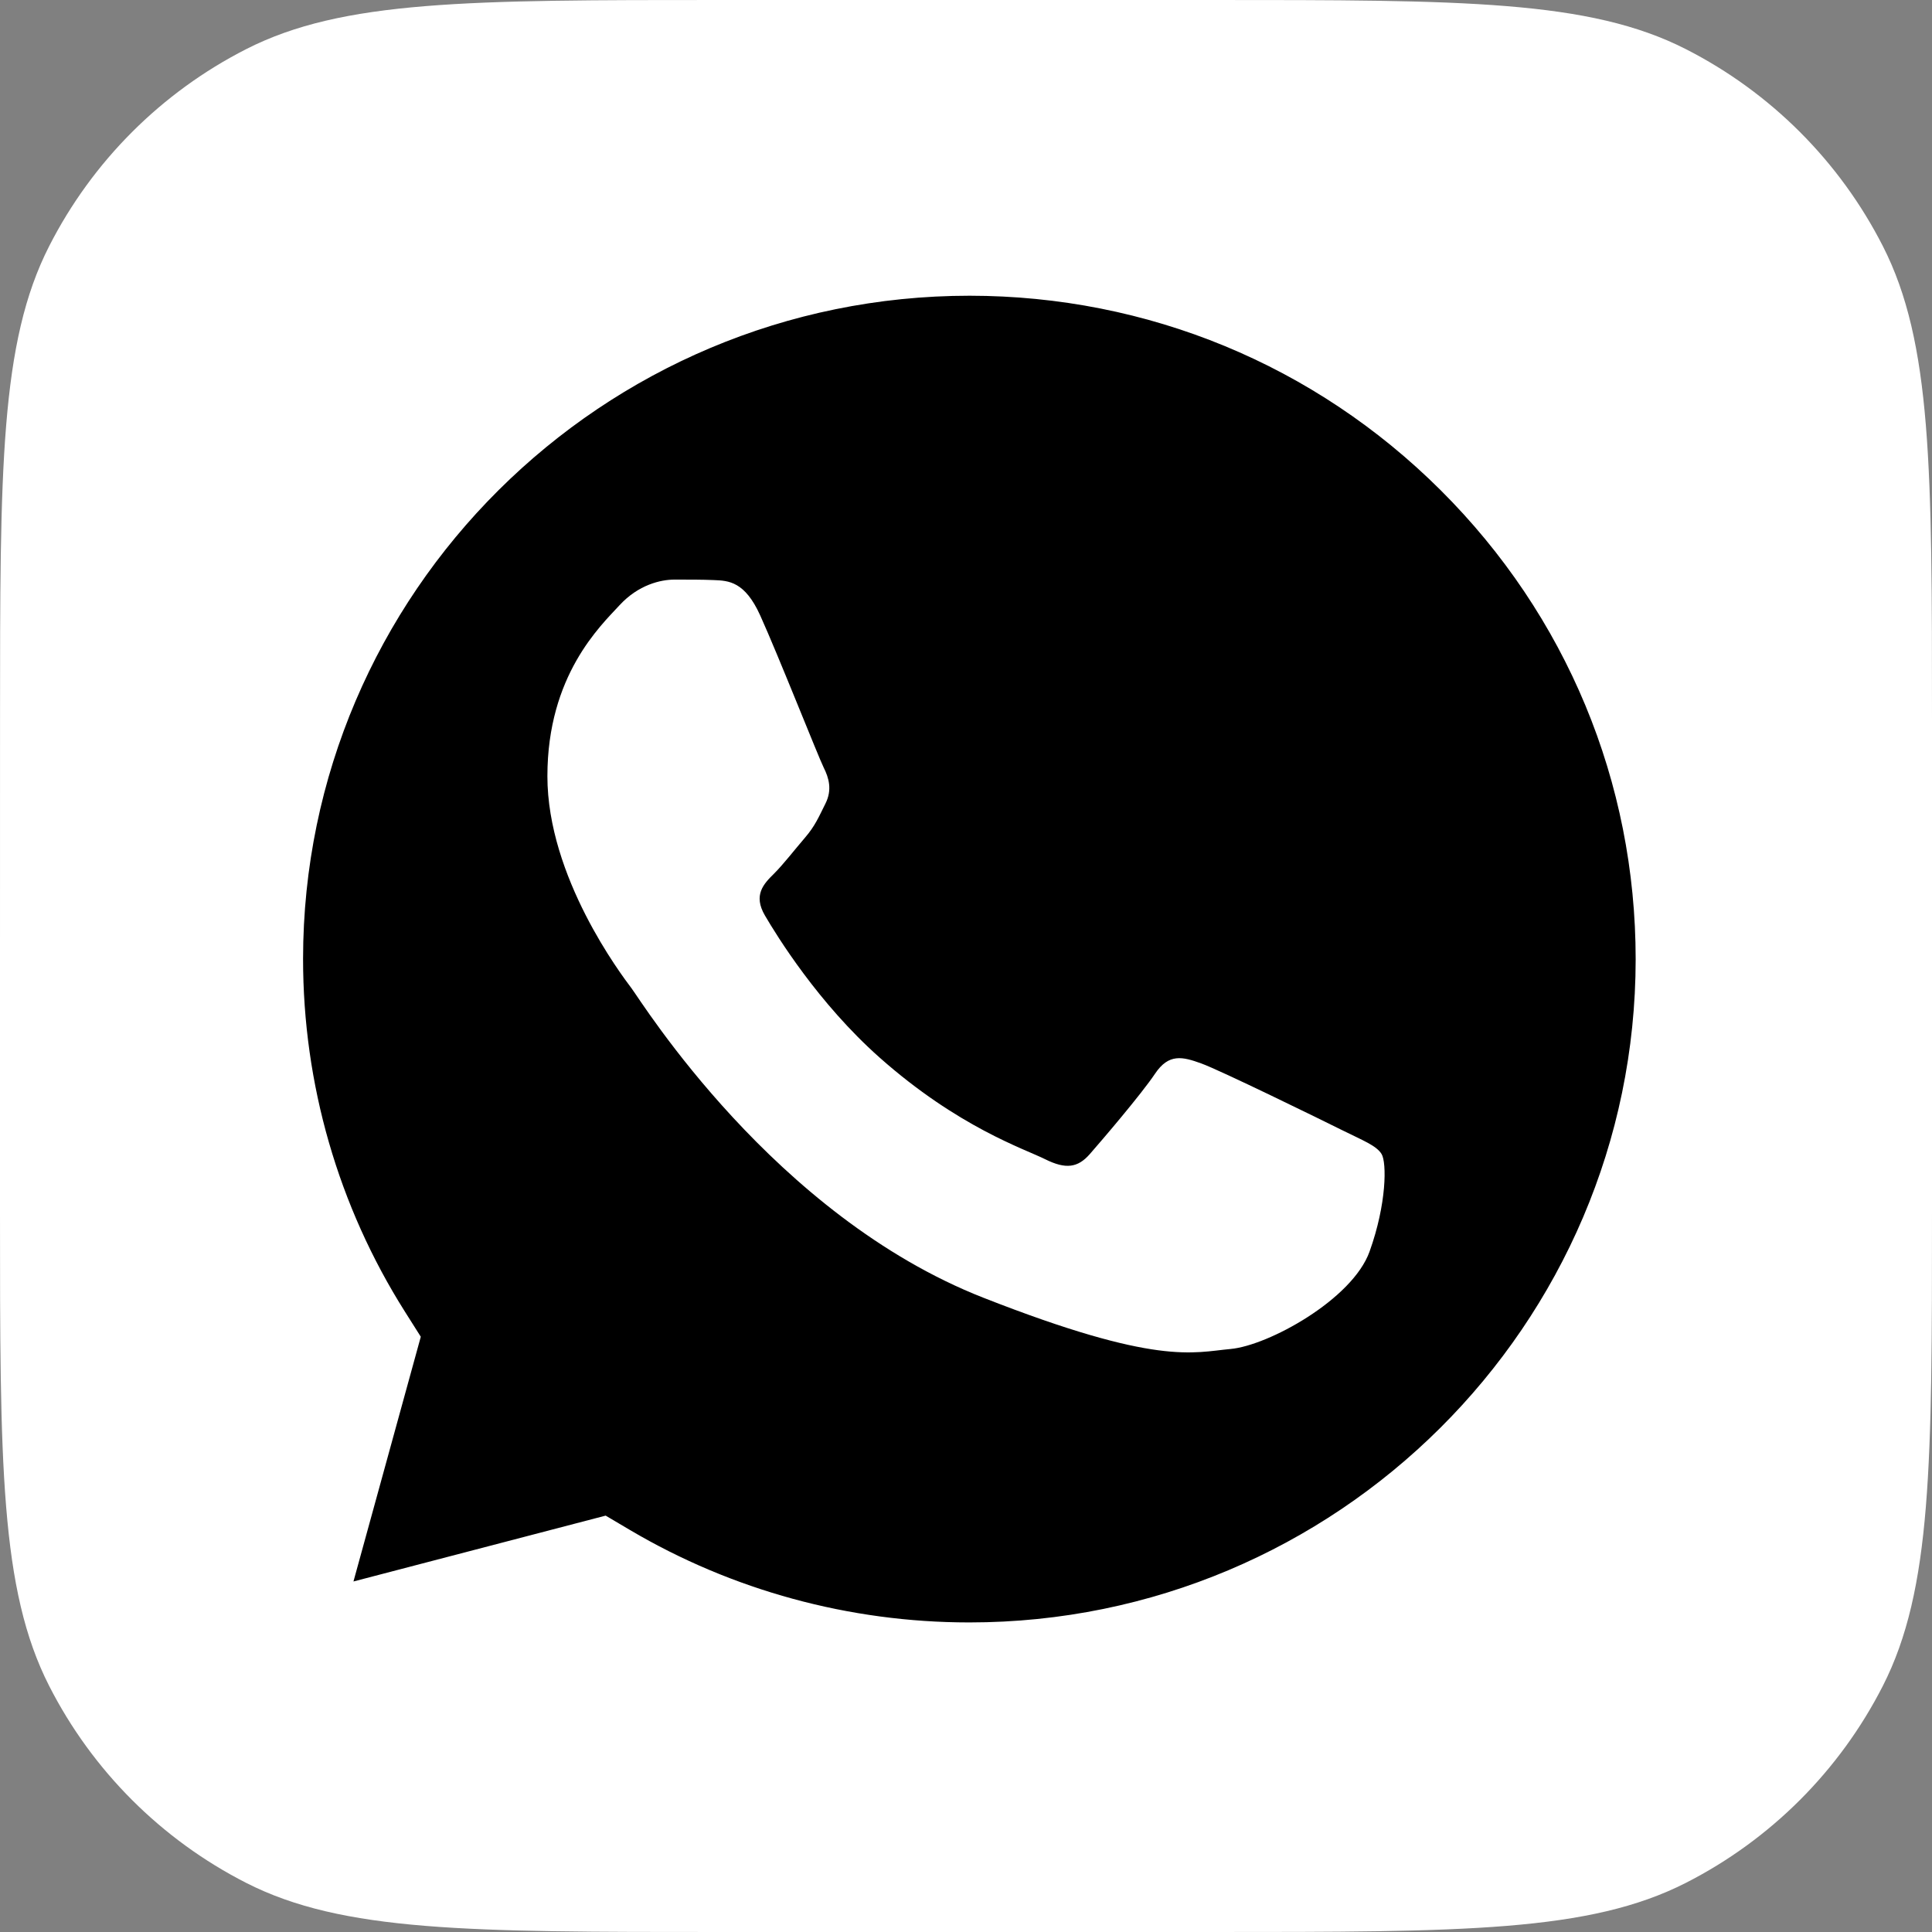
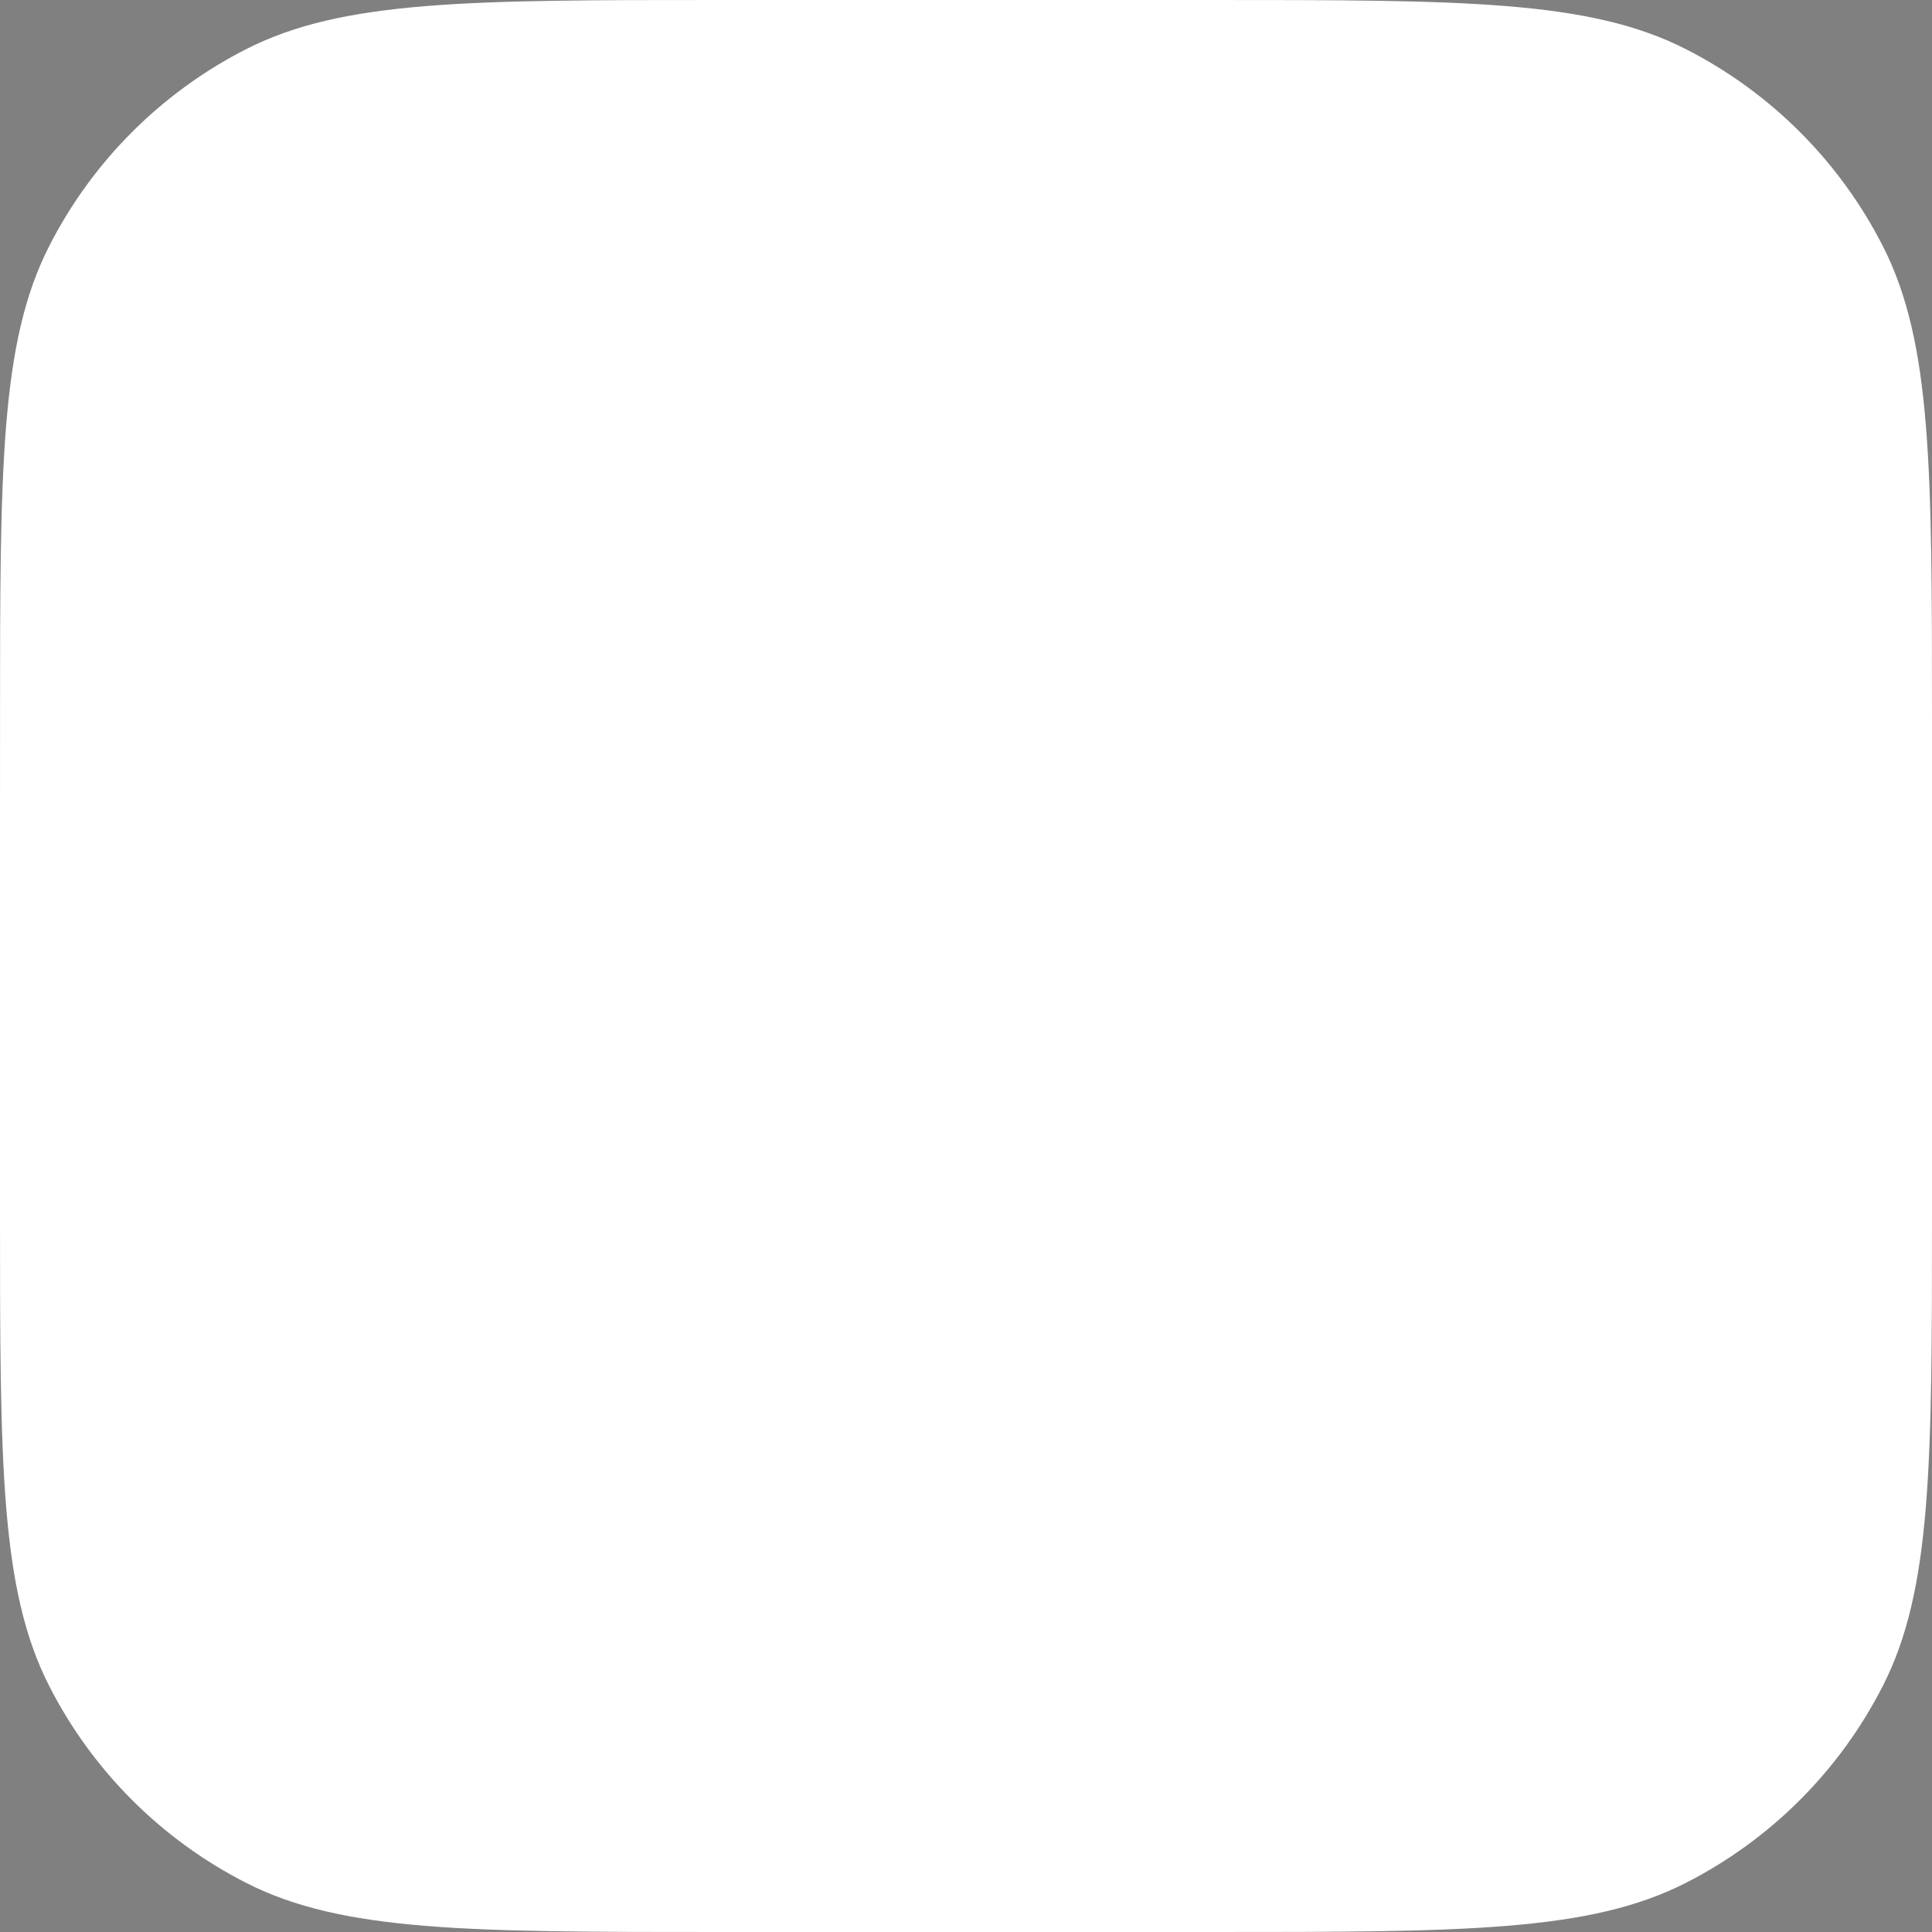
<svg xmlns="http://www.w3.org/2000/svg" width="60" height="60" viewBox="0 0 60 60" fill="none">
  <rect x="0" y="0" width="60" height="60" fill="#808080" stroke="none" />
  <g clip-path="url(#clip0_180_94)">
    <path d="M30 0C27.85 0 25.231 8.61408e-06 22.401 2.11863e-05C14.56 5.60265e-05 10.64 7.34466e-05 7.645 1.526C5.011 2.868 2.869 5.01 1.527 7.644C0.001 10.639 0.001 14.56 0.001 22.401C0.001 25.584 0 28.484 1.02585e-05 30.625C1.02585e-05 32.711 1.96502e-05 35.07 3.09767e-05 37.598C6.61138e-05 45.44 8.36824e-05 49.361 1.526 52.356C2.868 54.99 5.01 57.132 7.644 58.474C10.639 60 14.56 60 22.403 60C25.279 60 27.924 60 30 60C32.1 60 34.736 60 37.598 60C45.44 60 49.361 60 52.356 58.474C54.99 57.132 57.132 54.99 58.474 52.356C60 49.361 60 45.44 60 37.599C60 35.305 60 33.245 60 30.625C60 28.302 60 25.475 60 22.402C60 14.56 60 10.639 58.474 7.644C57.132 5.01 54.99 2.868 52.356 1.526C49.361 2.58385e-06 45.441 1.88721e-06 37.6 4.93945e-07C34.82 0 32.232 0 30 0Z" fill="url(#paint0_linear_180_94)" />
-     <path d="M6.2 29.784C6.199 33.975 7.299 38.068 9.391 41.675L6 54L18.67 50.693C22.174 52.592 26.101 53.587 30.09 53.587H30.101C43.272 53.587 53.994 42.917 54 29.802C54.002 23.447 51.519 17.471 47.006 12.976C42.494 8.48 36.493 6.003 30.1 6C16.927 6 6.205 16.669 6.2 29.784Z" fill="black" />
-     <path d="M5.209 29.775C5.208 34.142 6.354 38.404 8.532 42.162L5 55L18.198 51.555C21.834 53.529 25.928 54.569 30.094 54.571H30.105C43.825 54.571 54.994 43.455 55 29.795C55.002 23.174 52.415 16.949 47.715 12.266C43.014 7.583 36.764 5.003 30.105 5C16.382 5 5.214 16.114 5.209 29.775ZM13.068 41.514L12.576 40.736C10.504 37.457 9.411 33.667 9.412 29.776C9.417 18.422 18.699 9.184 30.113 9.184C35.64 9.187 40.834 11.332 44.741 15.224C48.648 19.116 50.798 24.29 50.797 29.793C50.792 41.148 41.509 50.386 30.105 50.386H30.096C26.383 50.385 22.741 49.392 19.565 47.516L18.809 47.069L10.977 49.114L13.068 41.514V41.514Z" fill="white" />
-     <path d="M23.61 19.115C23.131 18.055 22.627 18.033 22.171 18.015C21.798 17.999 21.371 18 20.945 18C20.518 18 19.825 18.16 19.239 18.797C18.653 19.434 17 20.974 17 24.106C17 27.239 19.292 30.266 19.612 30.691C19.932 31.116 24.037 37.75 30.539 40.302C35.943 42.422 37.043 42.001 38.216 41.894C39.389 41.788 42.001 40.355 42.533 38.868C43.067 37.381 43.067 36.107 42.907 35.841C42.747 35.576 42.32 35.416 41.681 35.098C41.041 34.779 37.896 33.239 37.309 33.027C36.723 32.814 36.297 32.709 35.87 33.346C35.443 33.983 34.218 35.416 33.845 35.841C33.472 36.267 33.099 36.319 32.459 36.001C31.819 35.681 29.759 35.01 27.314 32.841C25.413 31.154 24.129 29.07 23.756 28.432C23.383 27.795 23.716 27.45 24.037 27.133C24.324 26.848 24.677 26.39 24.997 26.018C25.316 25.646 25.422 25.381 25.635 24.956C25.849 24.531 25.742 24.16 25.582 23.841C25.422 23.523 24.179 20.374 23.61 19.115Z" fill="white" />
  </g>
  <defs>
    <linearGradient id="paint0_linear_180_94" x1="3000" y1="1.25" x2="3000" y2="5876.24" gradientUnits="userSpaceOnUse">
      <stop stop-color="white" />
      <stop offset="1" stop-color="#F0F0F0" />
    </linearGradient>
    <clipPath id="clip0_180_94">
      <rect width="60" height="60" fill="white" />
    </clipPath>
  </defs>
</svg>